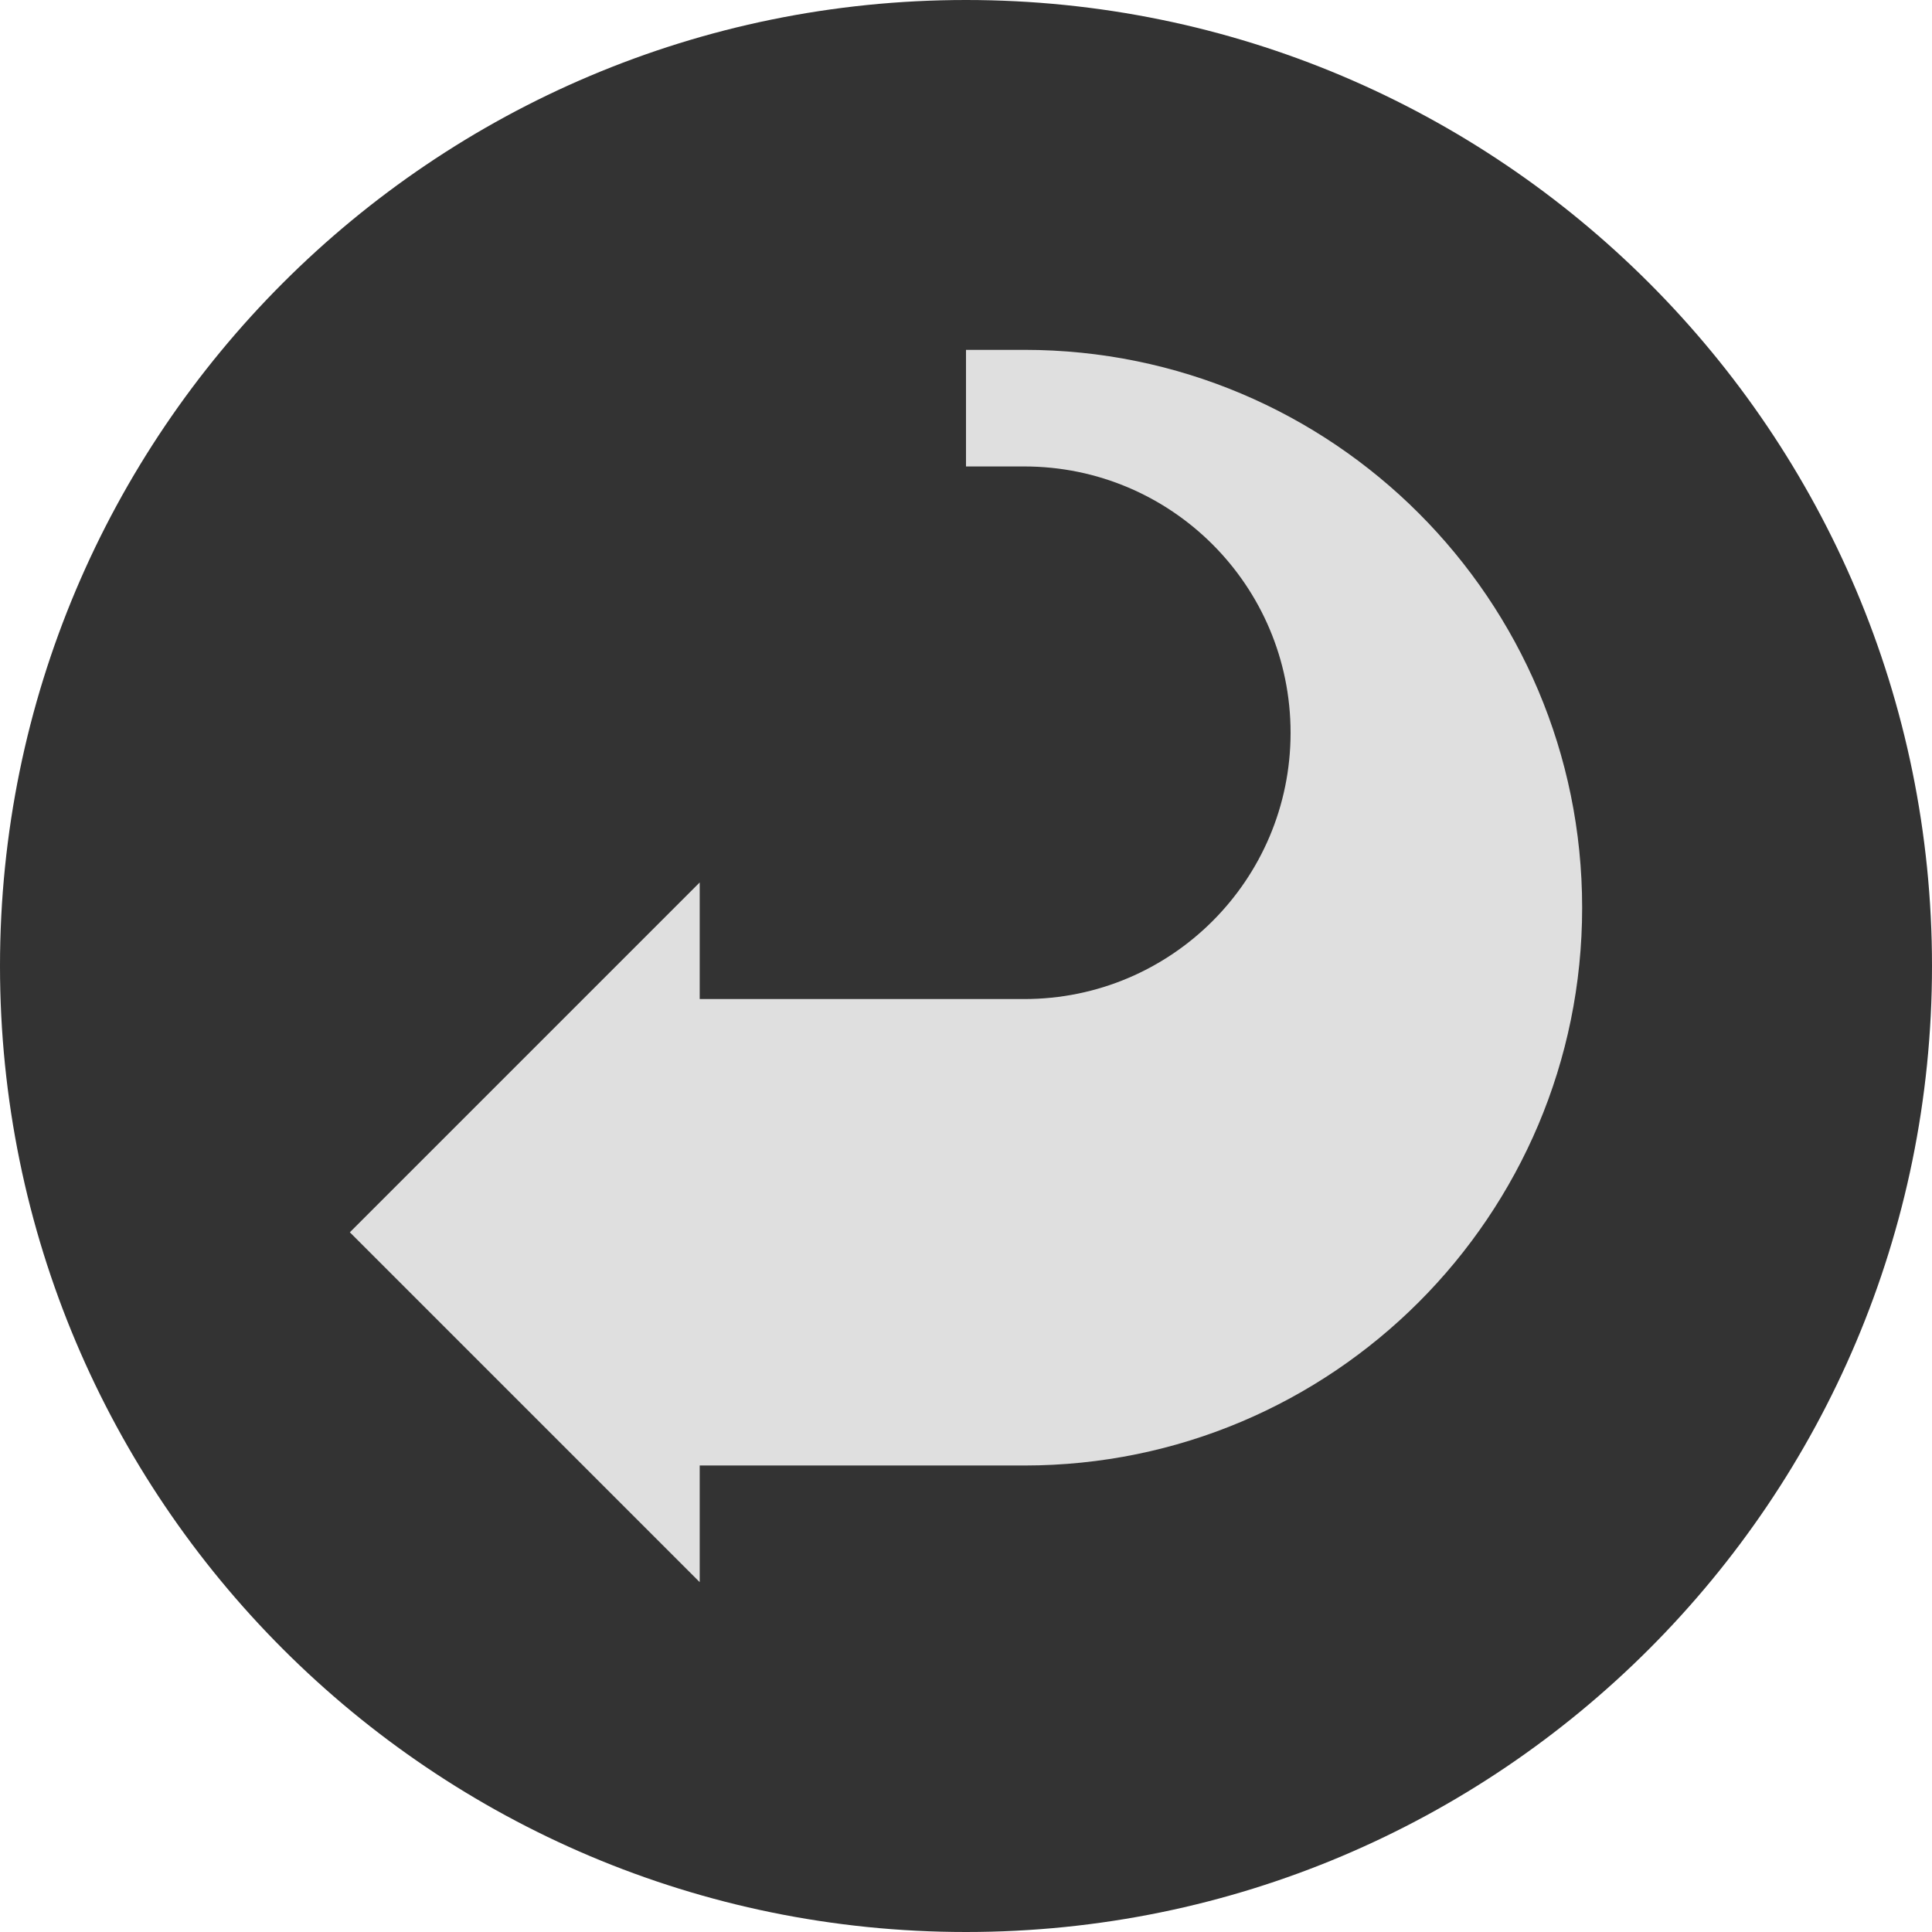
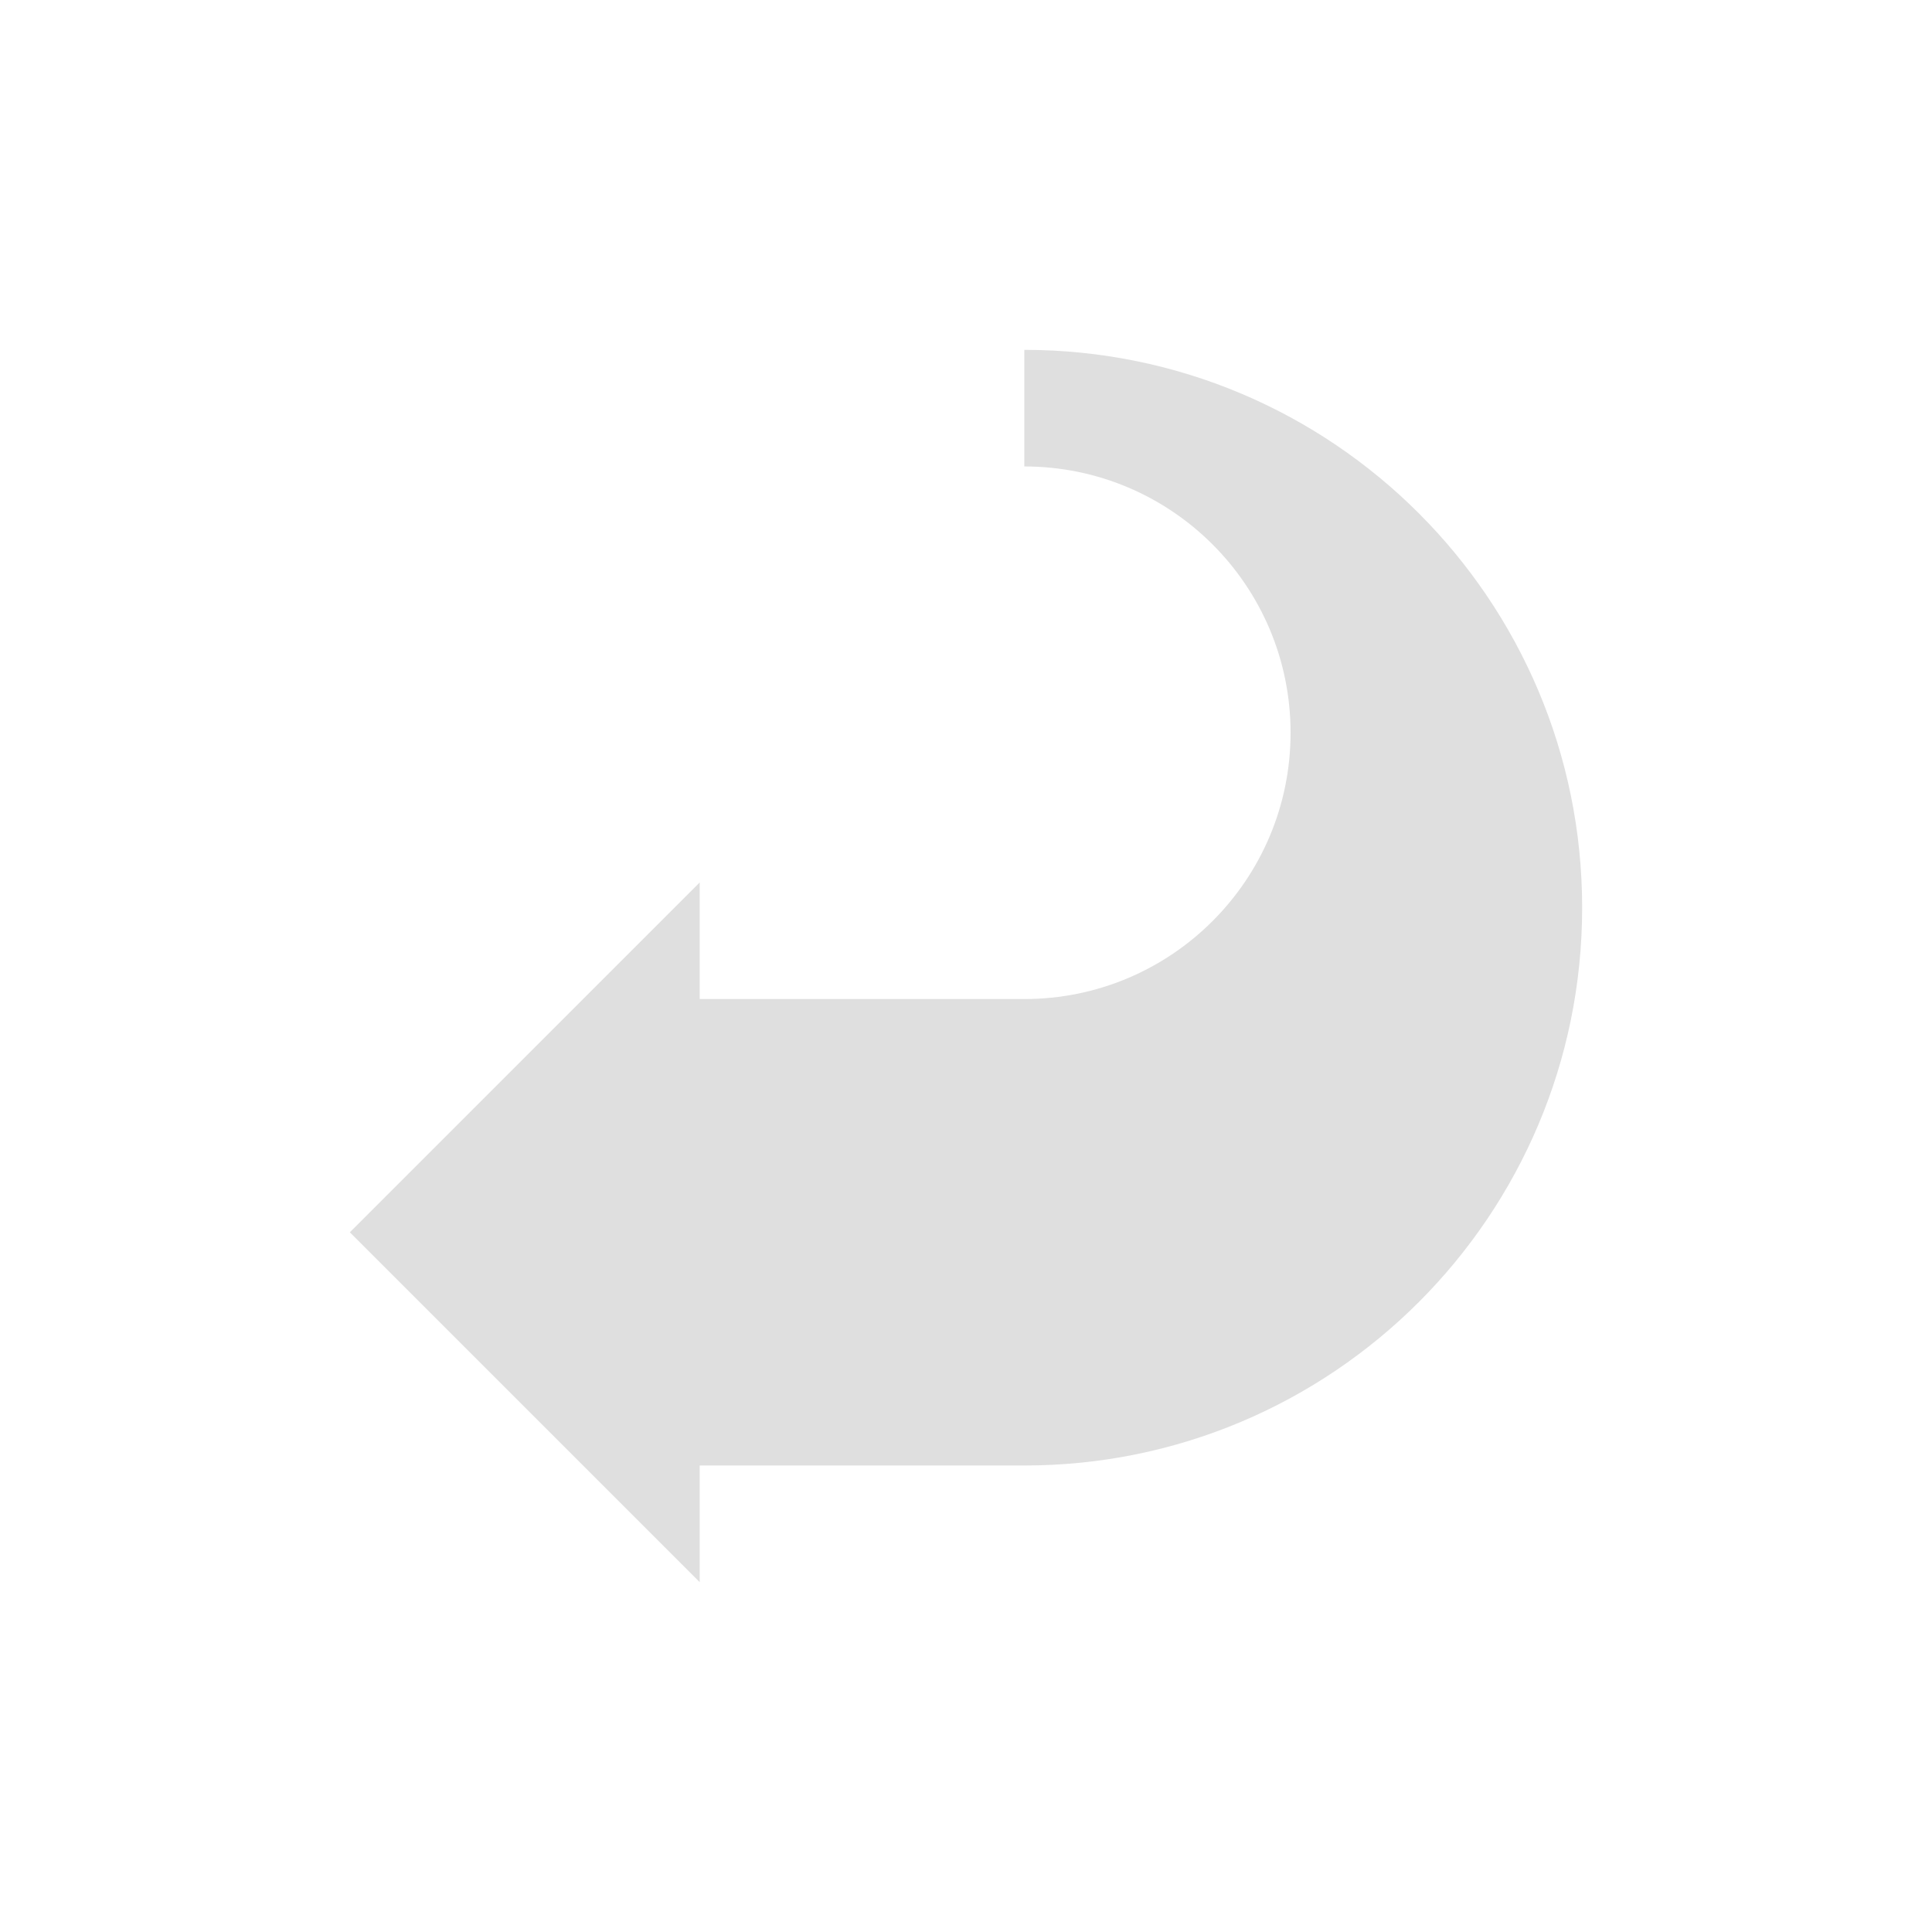
<svg xmlns="http://www.w3.org/2000/svg" width="48" height="48" viewBox="0 0 48 48" fill="none">
-   <path d="M24 48C10.745 48 0 37.255 0 24C0 10.745 10.745 0 24 0C37.255 0 48 10.745 48 24C48 37.255 37.255 48 24 48Z" fill="#333333" />
-   <path d="M25.449 8.692C33.103 8.692 39.308 14.897 39.308 22.551C39.308 30.206 33.103 36.41 25.449 36.41L25.449 36.41H17.384V39.308L8.692 30.616L17.384 21.924V24.821H25.449C29.102 24.821 32.064 21.859 32.064 18.205C32.064 14.551 29.102 11.589 25.449 11.589H24V8.692H25.449Z" fill="#DFDFDF" />
+   <path d="M25.449 8.692C33.103 8.692 39.308 14.897 39.308 22.551C39.308 30.206 33.103 36.41 25.449 36.41L25.449 36.41H17.384V39.308L8.692 30.616L17.384 21.924V24.821H25.449C29.102 24.821 32.064 21.859 32.064 18.205C32.064 14.551 29.102 11.589 25.449 11.589V8.692H25.449Z" fill="#DFDFDF" />
</svg>